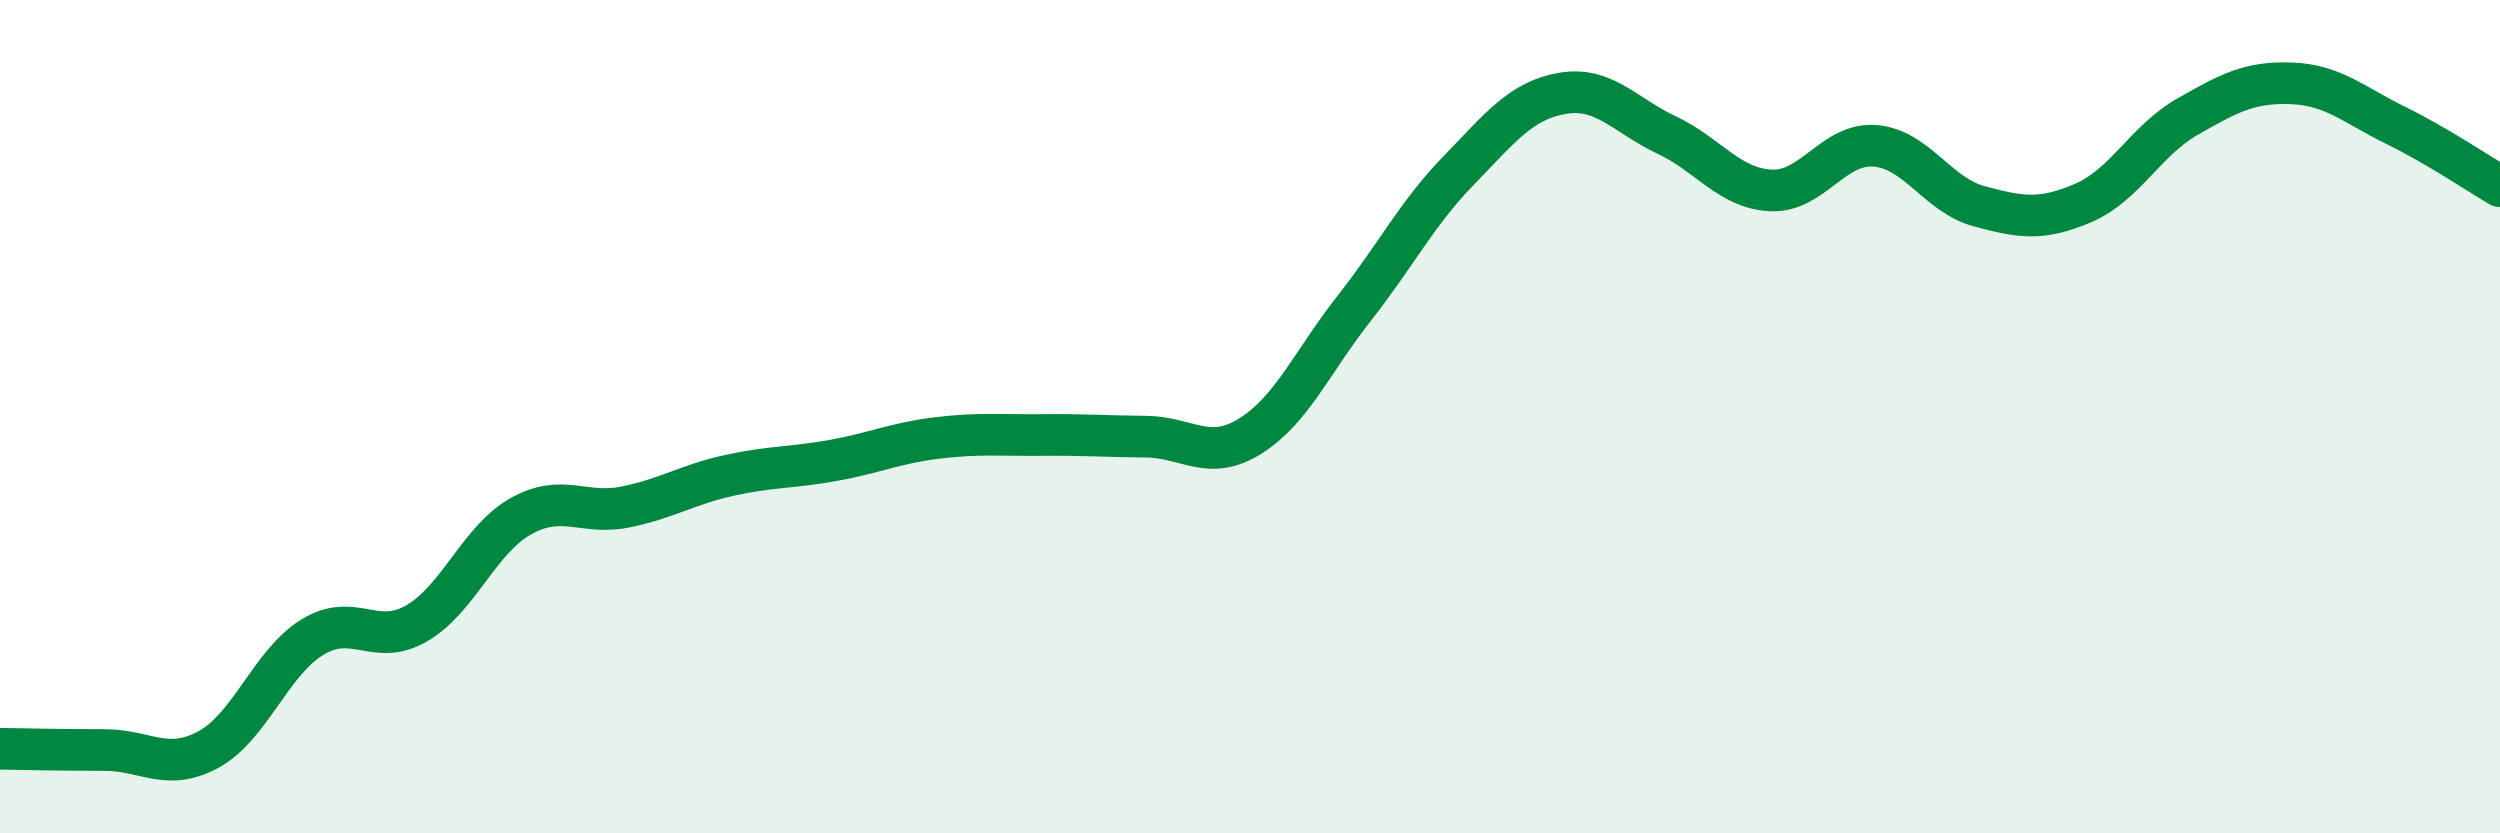
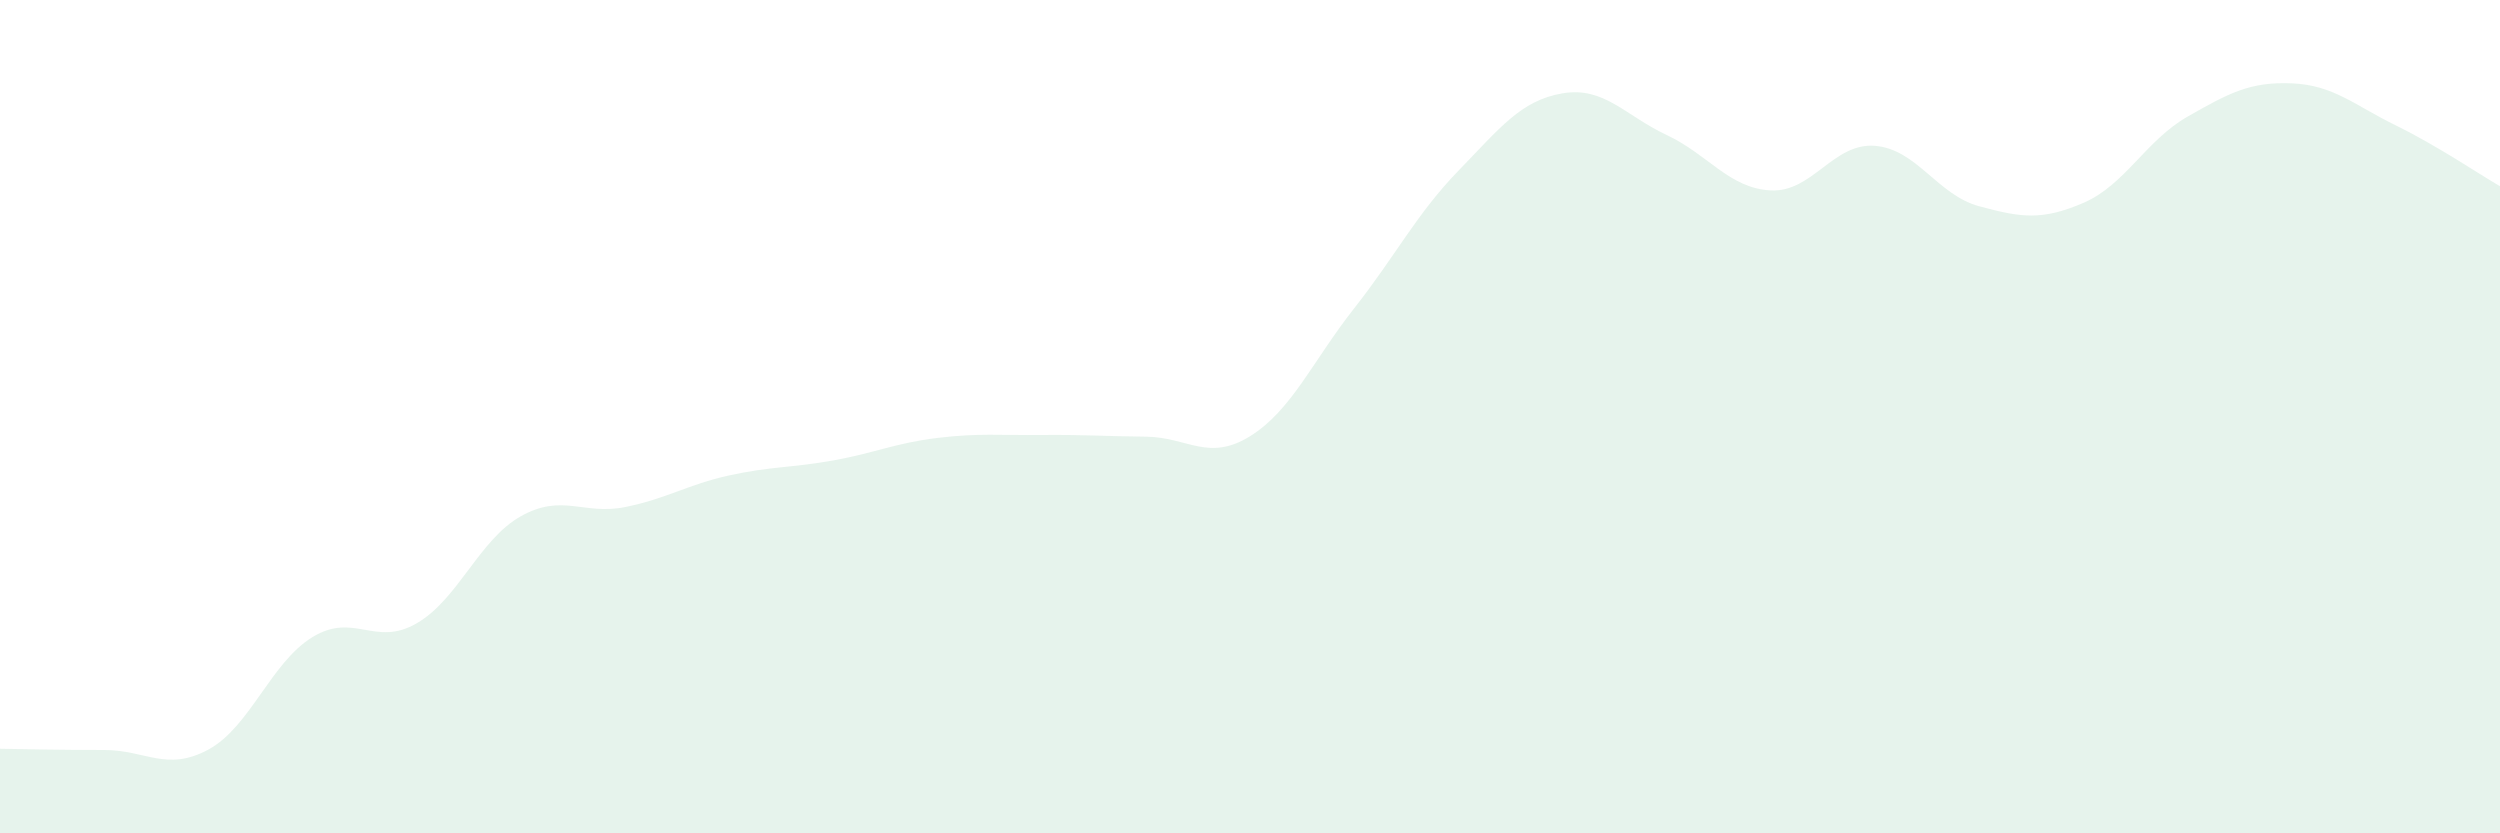
<svg xmlns="http://www.w3.org/2000/svg" width="60" height="20" viewBox="0 0 60 20">
  <path d="M 0,17.97 C 0.5,17.98 1.5,18 2.5,18 C 3.5,18 4,18.53 5,17.99 C 6,17.45 6.5,15.9 7.5,15.29 C 8.5,14.68 9,15.54 10,14.96 C 11,14.38 11.5,12.95 12.5,12.39 C 13.5,11.83 14,12.37 15,12.17 C 16,11.97 16.5,11.63 17.5,11.41 C 18.5,11.19 19,11.23 20,11.05 C 21,10.87 21.5,10.63 22.5,10.51 C 23.5,10.39 24,10.45 25,10.44 C 26,10.43 26.5,10.47 27.5,10.48 C 28.5,10.49 29,11.09 30,10.47 C 31,9.85 31.5,8.67 32.5,7.4 C 33.5,6.13 34,5.13 35,4.1 C 36,3.07 36.5,2.41 37.5,2.24 C 38.5,2.07 39,2.77 40,3.24 C 41,3.71 41.5,4.52 42.5,4.57 C 43.5,4.62 44,3.42 45,3.5 C 46,3.58 46.5,4.68 47.5,4.95 C 48.5,5.22 49,5.3 50,4.87 C 51,4.44 51.5,3.37 52.5,2.8 C 53.5,2.23 54,1.96 55,2 C 56,2.04 56.5,2.52 57.5,3.01 C 58.5,3.5 59.5,4.18 60,4.47L60 20L0 20Z" fill="#008740" opacity="0.1" stroke-linecap="round" stroke-linejoin="round" />
-   <path d="M 0,17.97 C 0.5,17.98 1.5,18 2.5,18 C 3.5,18 4,18.53 5,17.99 C 6,17.45 6.5,15.9 7.5,15.29 C 8.5,14.68 9,15.54 10,14.96 C 11,14.38 11.5,12.95 12.5,12.39 C 13.5,11.83 14,12.37 15,12.17 C 16,11.97 16.5,11.63 17.5,11.41 C 18.5,11.19 19,11.23 20,11.05 C 21,10.87 21.5,10.63 22.5,10.51 C 23.5,10.39 24,10.45 25,10.44 C 26,10.43 26.5,10.47 27.5,10.48 C 28.5,10.49 29,11.09 30,10.47 C 31,9.85 31.5,8.67 32.5,7.4 C 33.5,6.13 34,5.13 35,4.1 C 36,3.07 36.5,2.41 37.5,2.24 C 38.5,2.07 39,2.77 40,3.24 C 41,3.71 41.5,4.52 42.5,4.57 C 43.5,4.62 44,3.42 45,3.5 C 46,3.58 46.5,4.68 47.5,4.95 C 48.5,5.22 49,5.3 50,4.87 C 51,4.44 51.5,3.37 52.5,2.8 C 53.5,2.23 54,1.96 55,2 C 56,2.04 56.5,2.52 57.5,3.01 C 58.5,3.5 59.5,4.18 60,4.47" stroke="#008740" stroke-width="1" fill="none" stroke-linecap="round" stroke-linejoin="round" />
</svg>